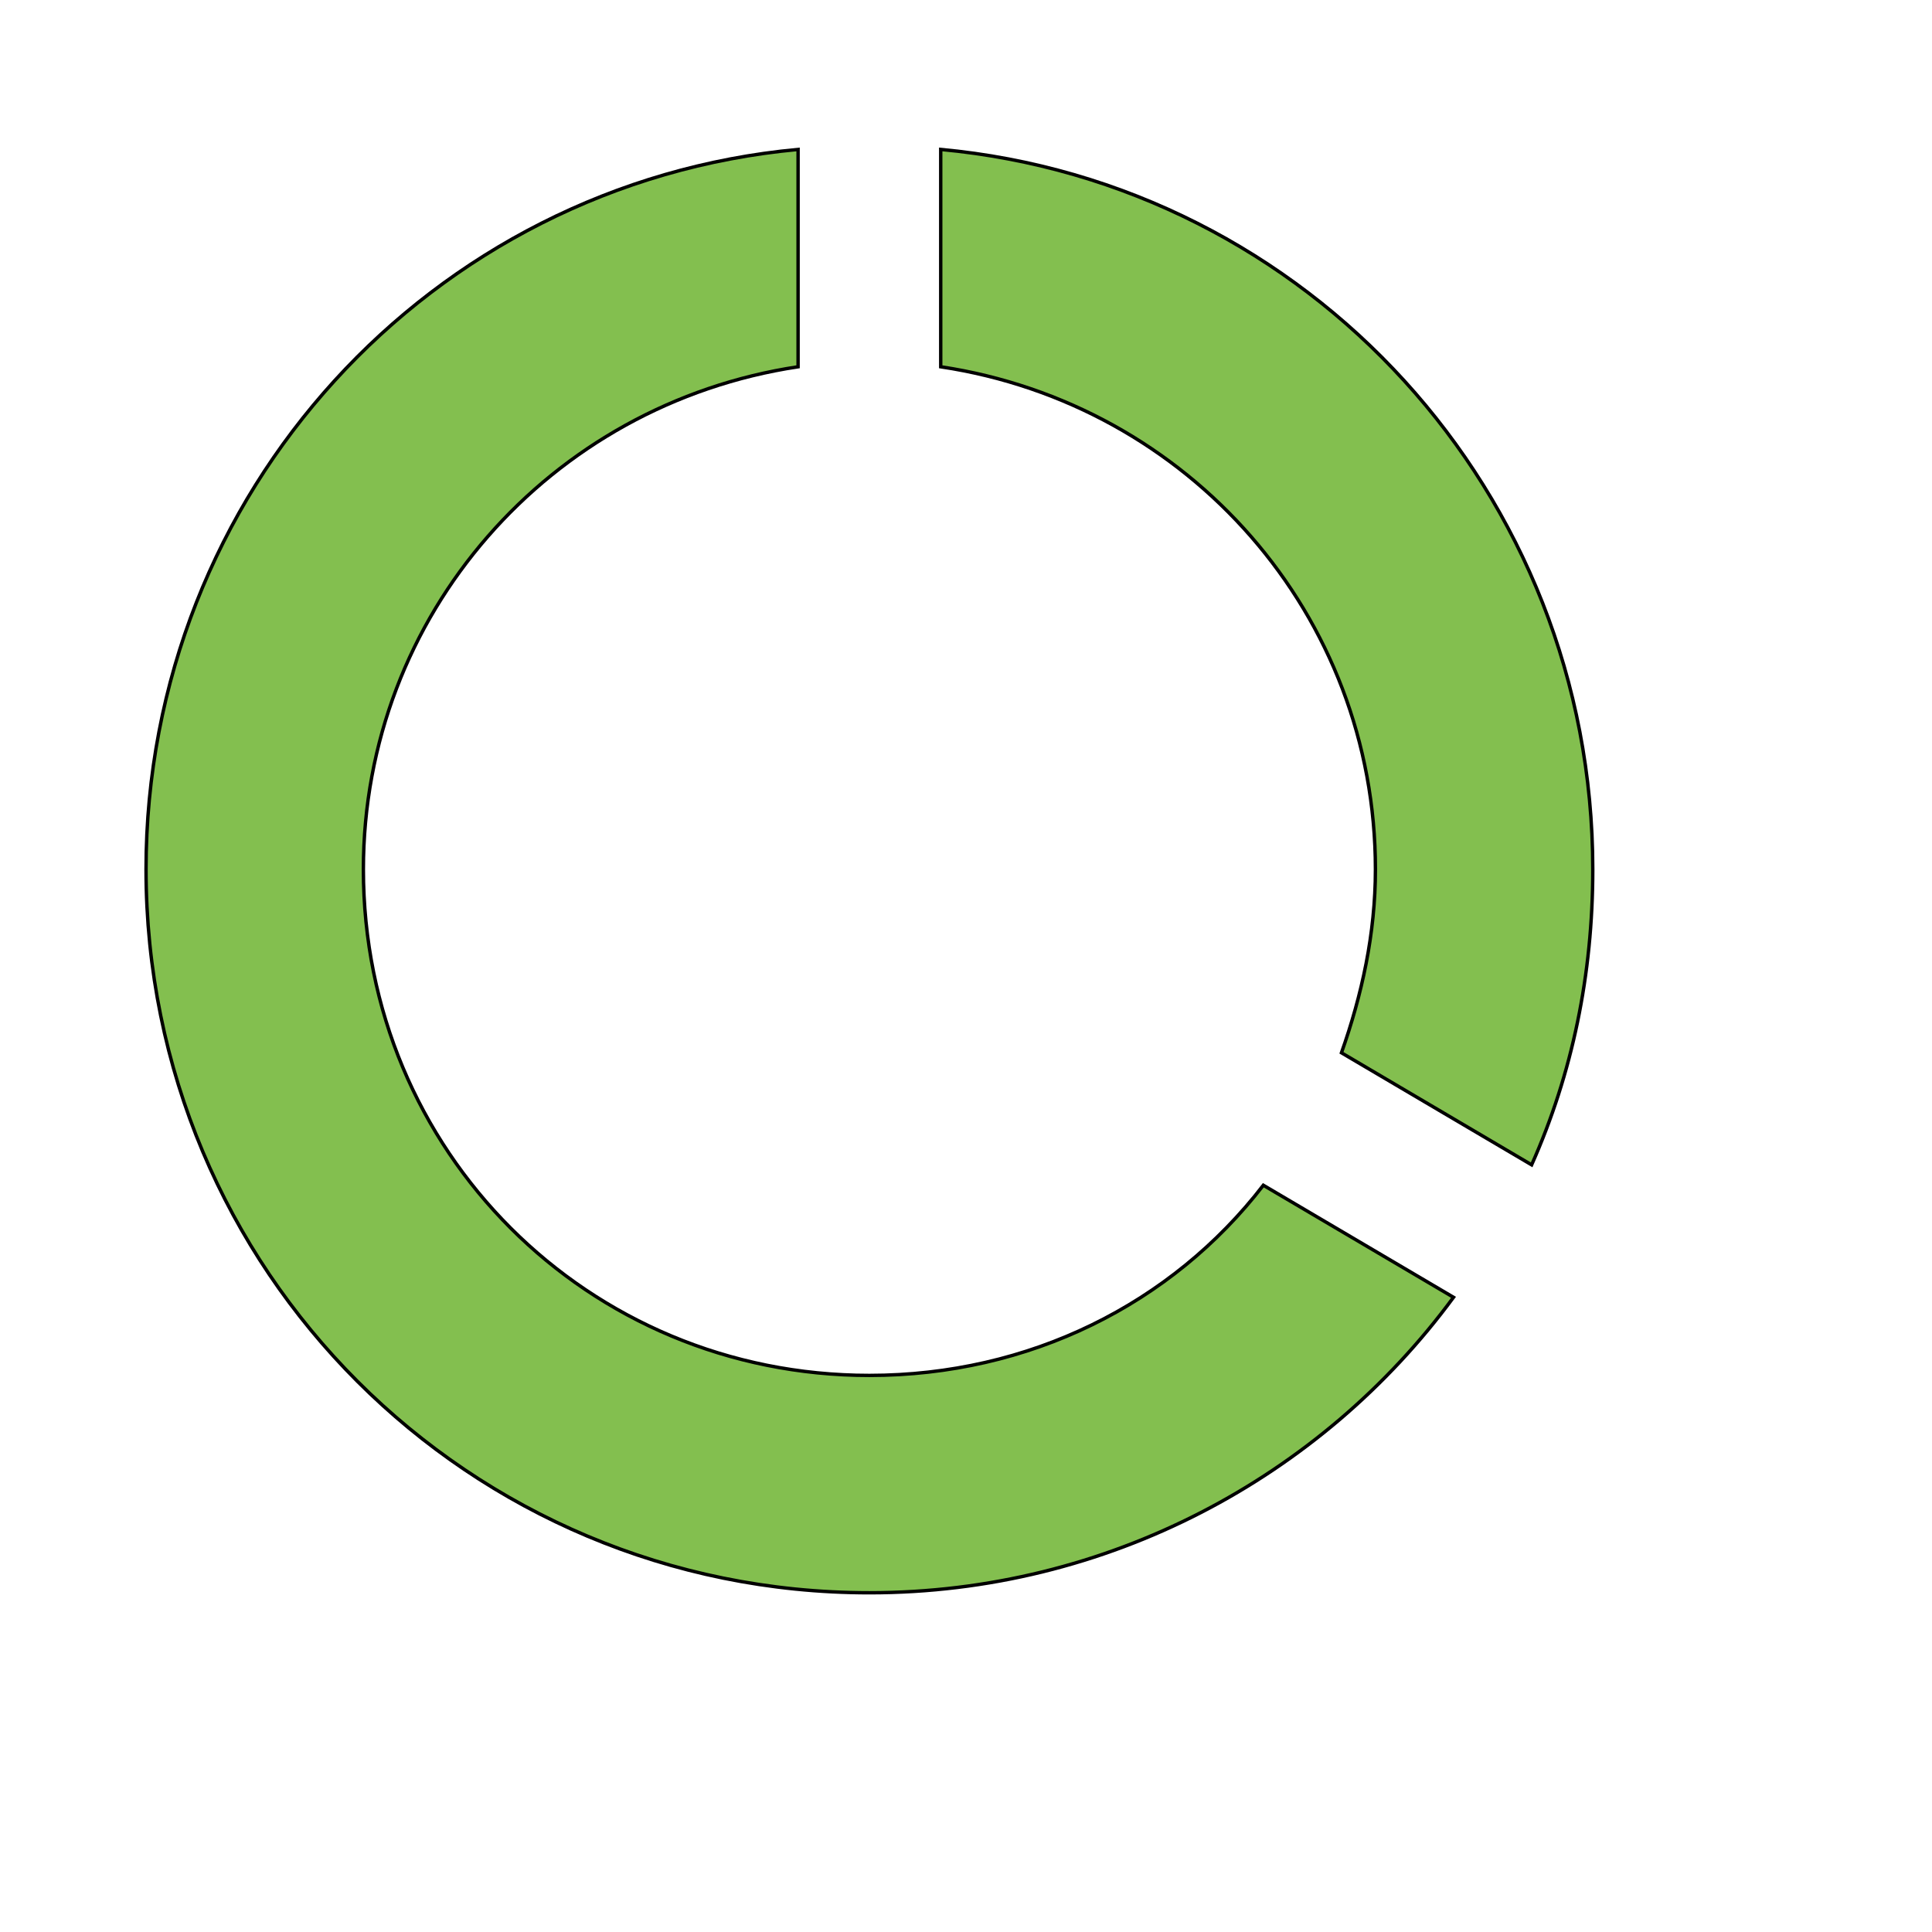
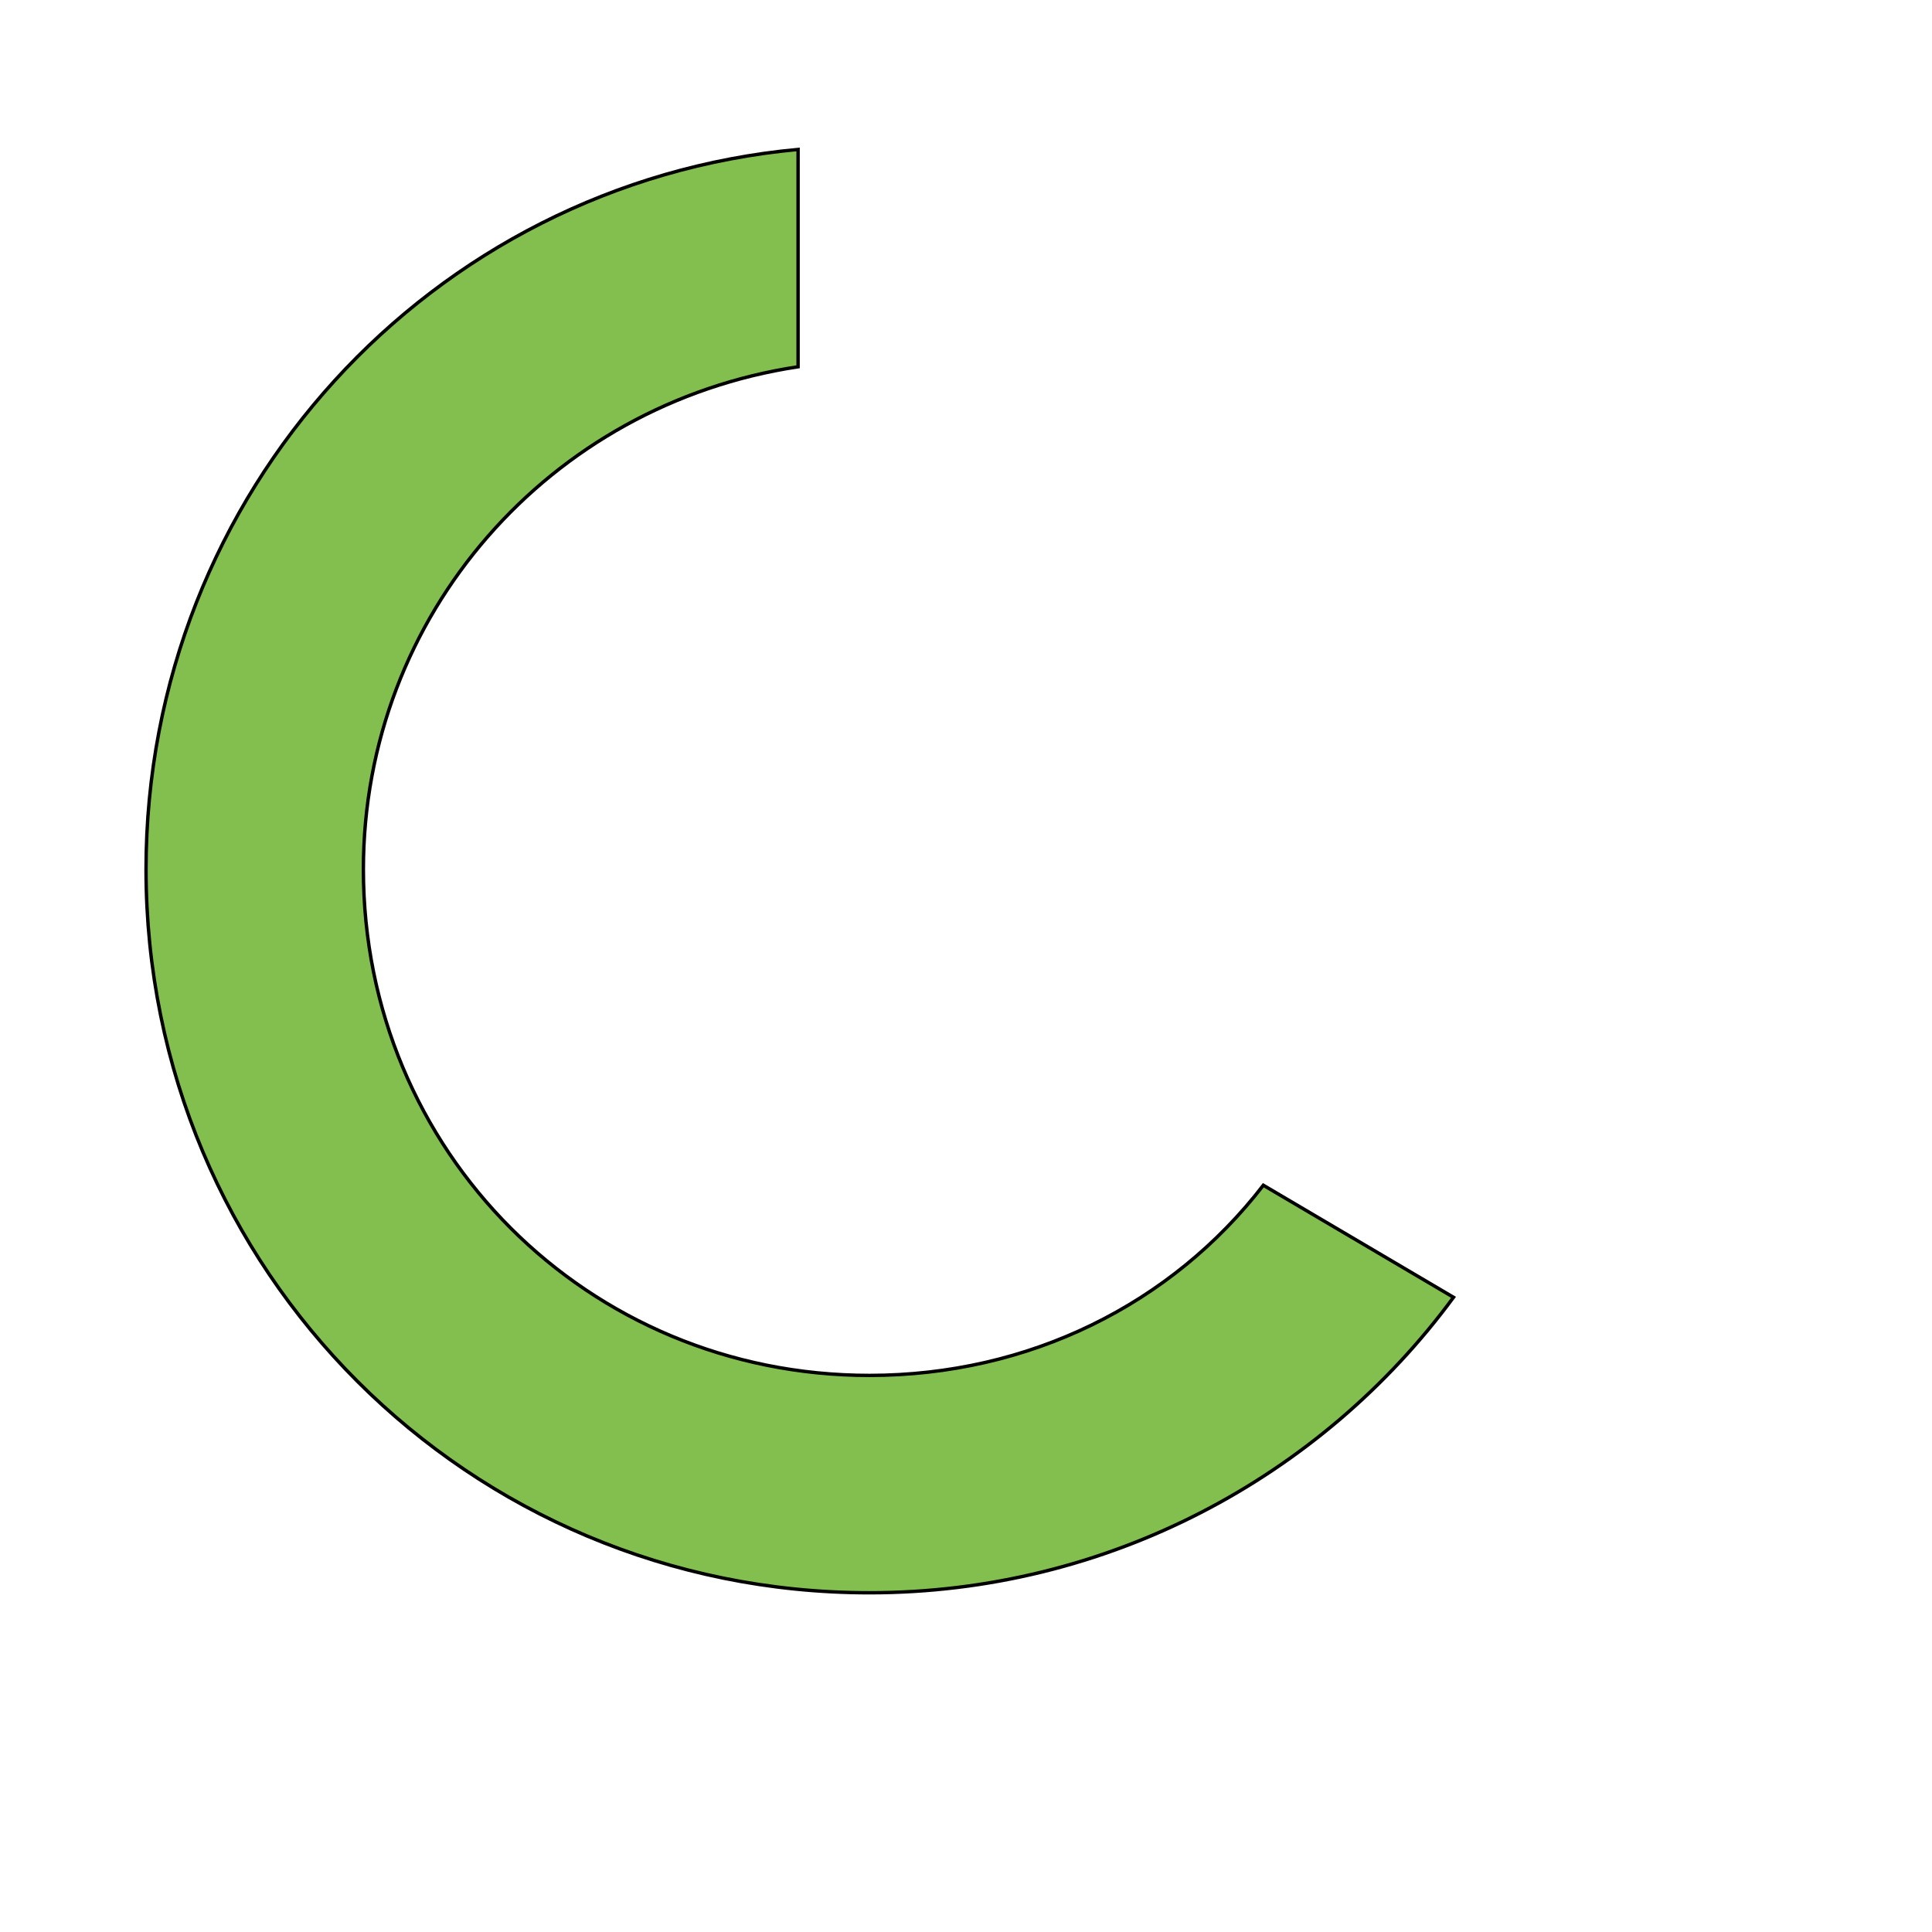
<svg xmlns="http://www.w3.org/2000/svg" id="th_wav_data-usage" width="100%" height="100%" version="1.1" preserveAspectRatio="xMidYMin slice" data-uid="wav_data-usage" data-keyword="wav_data-usage" viewBox="0 0 512 512" transform="matrix(0.9,0,0,0.9,0,0)" data-colors="[&quot;#ed6c30&quot;,&quot;#83bf4f&quot;,&quot;#ed6c30&quot;]">
  <path id="th_wav_data-usage_1" d="M256 405C173 405 107 339 107 256C107 181 162 119 235 108L235 44C127 54 43 145 43 256C43 374 138 469 256 469C326 469 389 435 428 382L372 349C345 384 303 405 256 405Z " fill-rule="evenodd" fill="#83bf4f" stroke-width="1" stroke="#000000" />
-   <path id="th_wav_data-usage_0" d="M277 44L277 108C350 119 405 181 405 256C405 275 401 293 395 310L451 343C463 316 469 287 469 256C469 145 385 54 277 44Z " fill-rule="evenodd" fill="#83bf4f" stroke-width="1" stroke="#000000" />
  <defs id="SvgjsDefs15490" fill="#ed6c30" />
</svg>